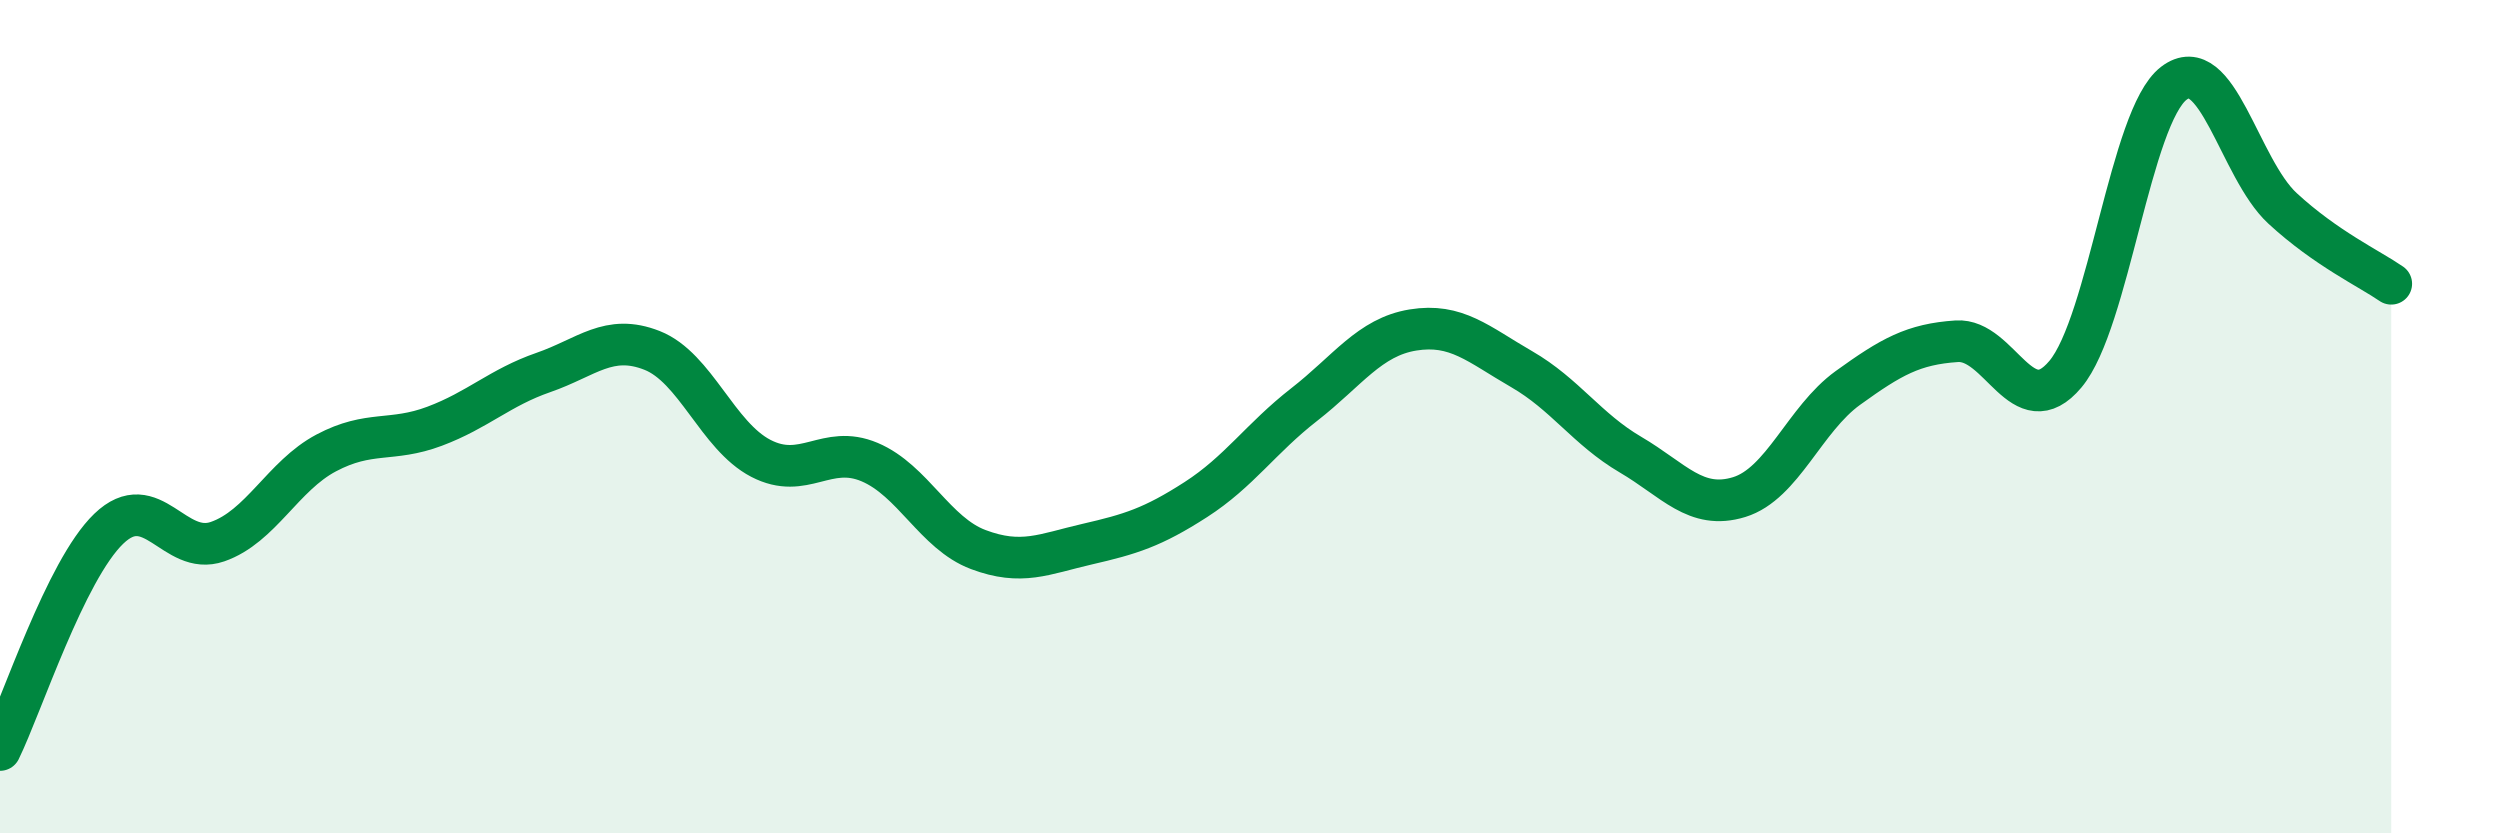
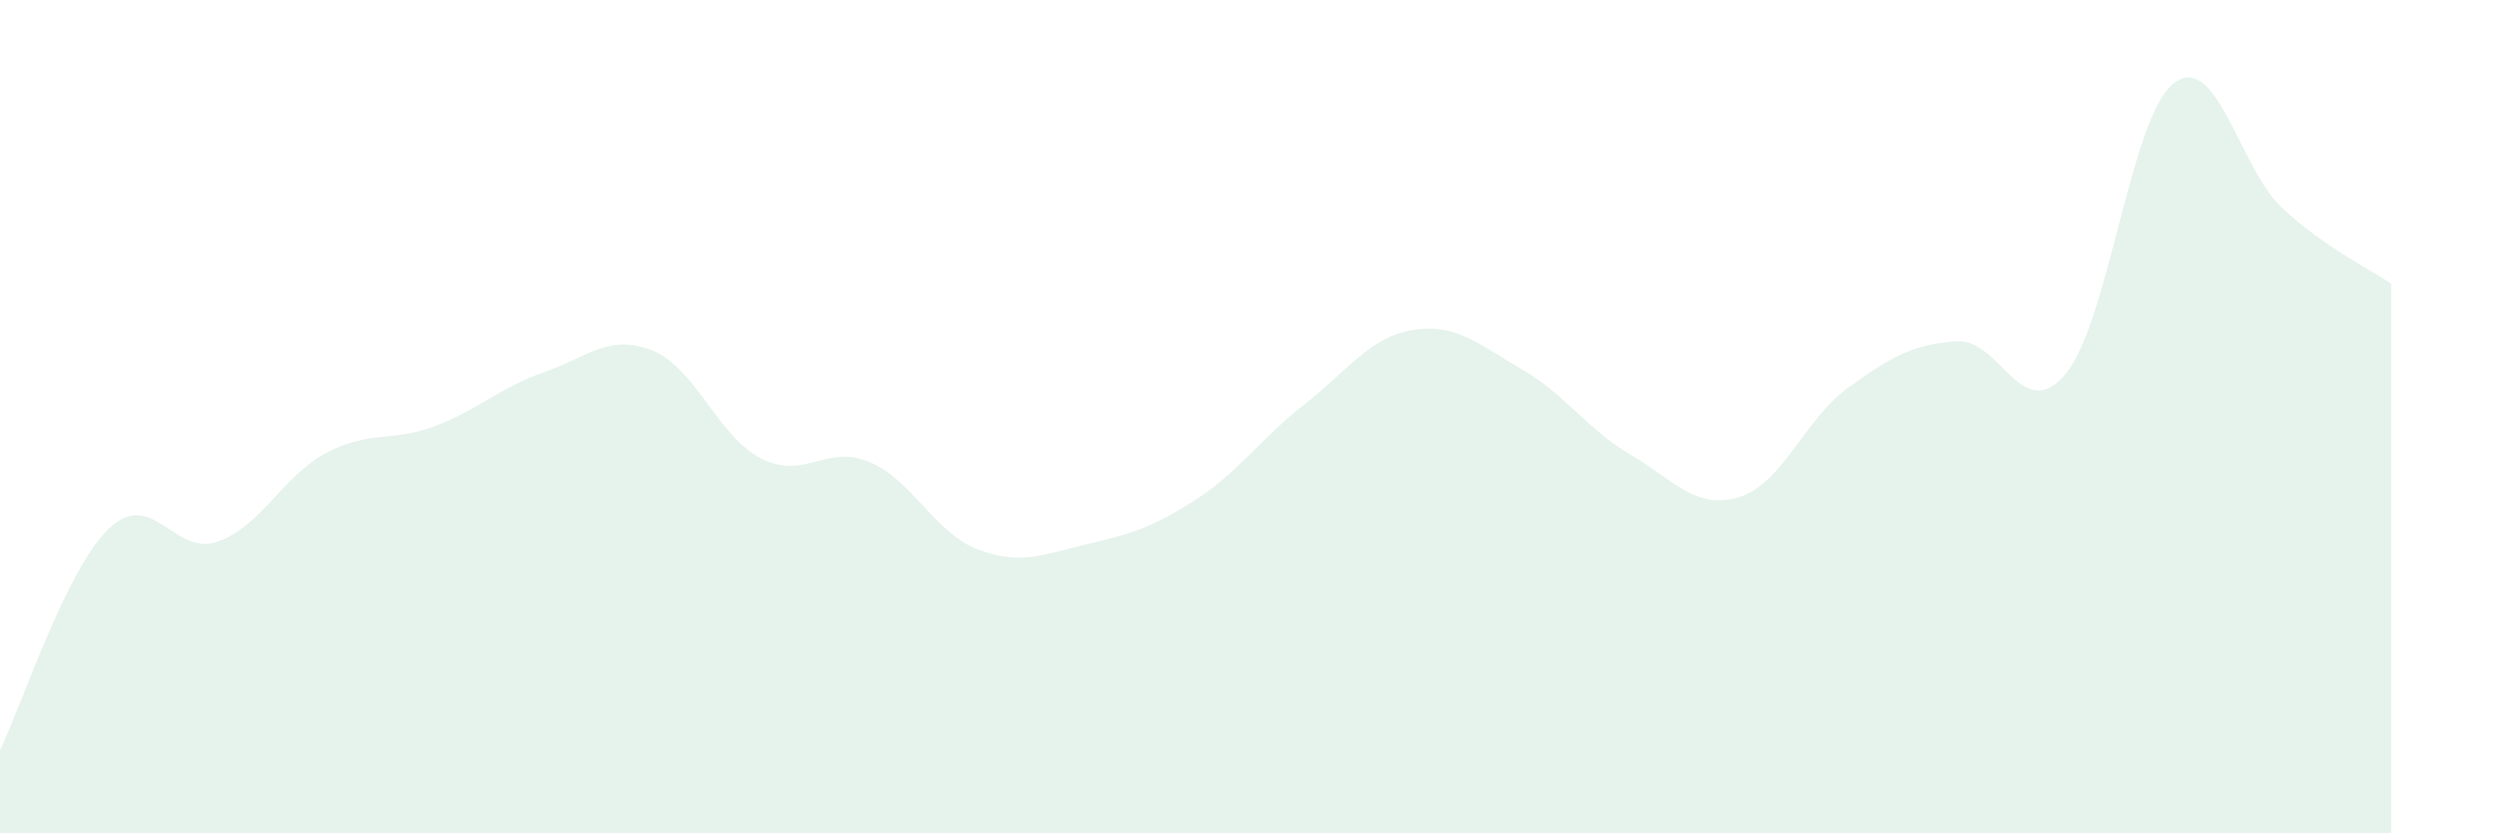
<svg xmlns="http://www.w3.org/2000/svg" width="60" height="20" viewBox="0 0 60 20">
  <path d="M 0,18 C 0.52,16.94 1.57,13.69 2.61,12.69 C 3.65,11.69 4.18,13.36 5.22,13 C 6.26,12.64 6.79,11.42 7.83,10.87 C 8.87,10.32 9.39,10.62 10.43,10.23 C 11.47,9.84 12,9.3 13.04,8.94 C 14.08,8.58 14.61,8 15.65,8.41 C 16.69,8.82 17.22,10.46 18.26,11 C 19.3,11.54 19.83,10.65 20.87,11.09 C 21.91,11.53 22.44,12.8 23.48,13.19 C 24.52,13.58 25.05,13.3 26.09,13.06 C 27.13,12.82 27.66,12.66 28.7,11.99 C 29.74,11.32 30.26,10.52 31.3,9.71 C 32.34,8.9 32.87,8.09 33.91,7.92 C 34.95,7.75 35.48,8.26 36.52,8.86 C 37.56,9.46 38.09,10.3 39.13,10.91 C 40.17,11.52 40.7,12.25 41.74,11.93 C 42.78,11.61 43.31,10.06 44.35,9.31 C 45.39,8.56 45.92,8.26 46.96,8.19 C 48,8.12 48.53,10.22 49.57,8.98 C 50.61,7.74 51.13,2.8 52.17,2 C 53.21,1.2 53.74,4.04 54.78,5 C 55.82,5.96 56.87,6.45 57.39,6.81L57.39 20L0 20Z" fill="#008740" opacity="0.1" stroke-linecap="round" stroke-linejoin="round" />
-   <path d="M 0,18 C 0.52,16.94 1.57,13.69 2.61,12.69 C 3.65,11.69 4.18,13.36 5.22,13 C 6.26,12.64 6.79,11.42 7.83,10.87 C 8.87,10.32 9.39,10.62 10.43,10.23 C 11.47,9.84 12,9.3 13.04,8.94 C 14.08,8.58 14.61,8 15.65,8.41 C 16.69,8.82 17.22,10.46 18.26,11 C 19.3,11.54 19.83,10.65 20.87,11.09 C 21.91,11.53 22.44,12.8 23.48,13.19 C 24.52,13.58 25.05,13.3 26.09,13.06 C 27.13,12.82 27.66,12.66 28.7,11.99 C 29.74,11.32 30.26,10.52 31.3,9.71 C 32.34,8.9 32.87,8.09 33.91,7.92 C 34.95,7.75 35.48,8.26 36.52,8.86 C 37.56,9.46 38.09,10.3 39.13,10.91 C 40.17,11.52 40.7,12.25 41.74,11.93 C 42.78,11.61 43.31,10.06 44.35,9.31 C 45.39,8.56 45.92,8.26 46.96,8.19 C 48,8.12 48.53,10.22 49.57,8.98 C 50.61,7.74 51.13,2.8 52.17,2 C 53.21,1.2 53.74,4.04 54.78,5 C 55.82,5.96 56.87,6.45 57.39,6.81" stroke="#008740" stroke-width="1" fill="none" stroke-linecap="round" stroke-linejoin="round" />
</svg>